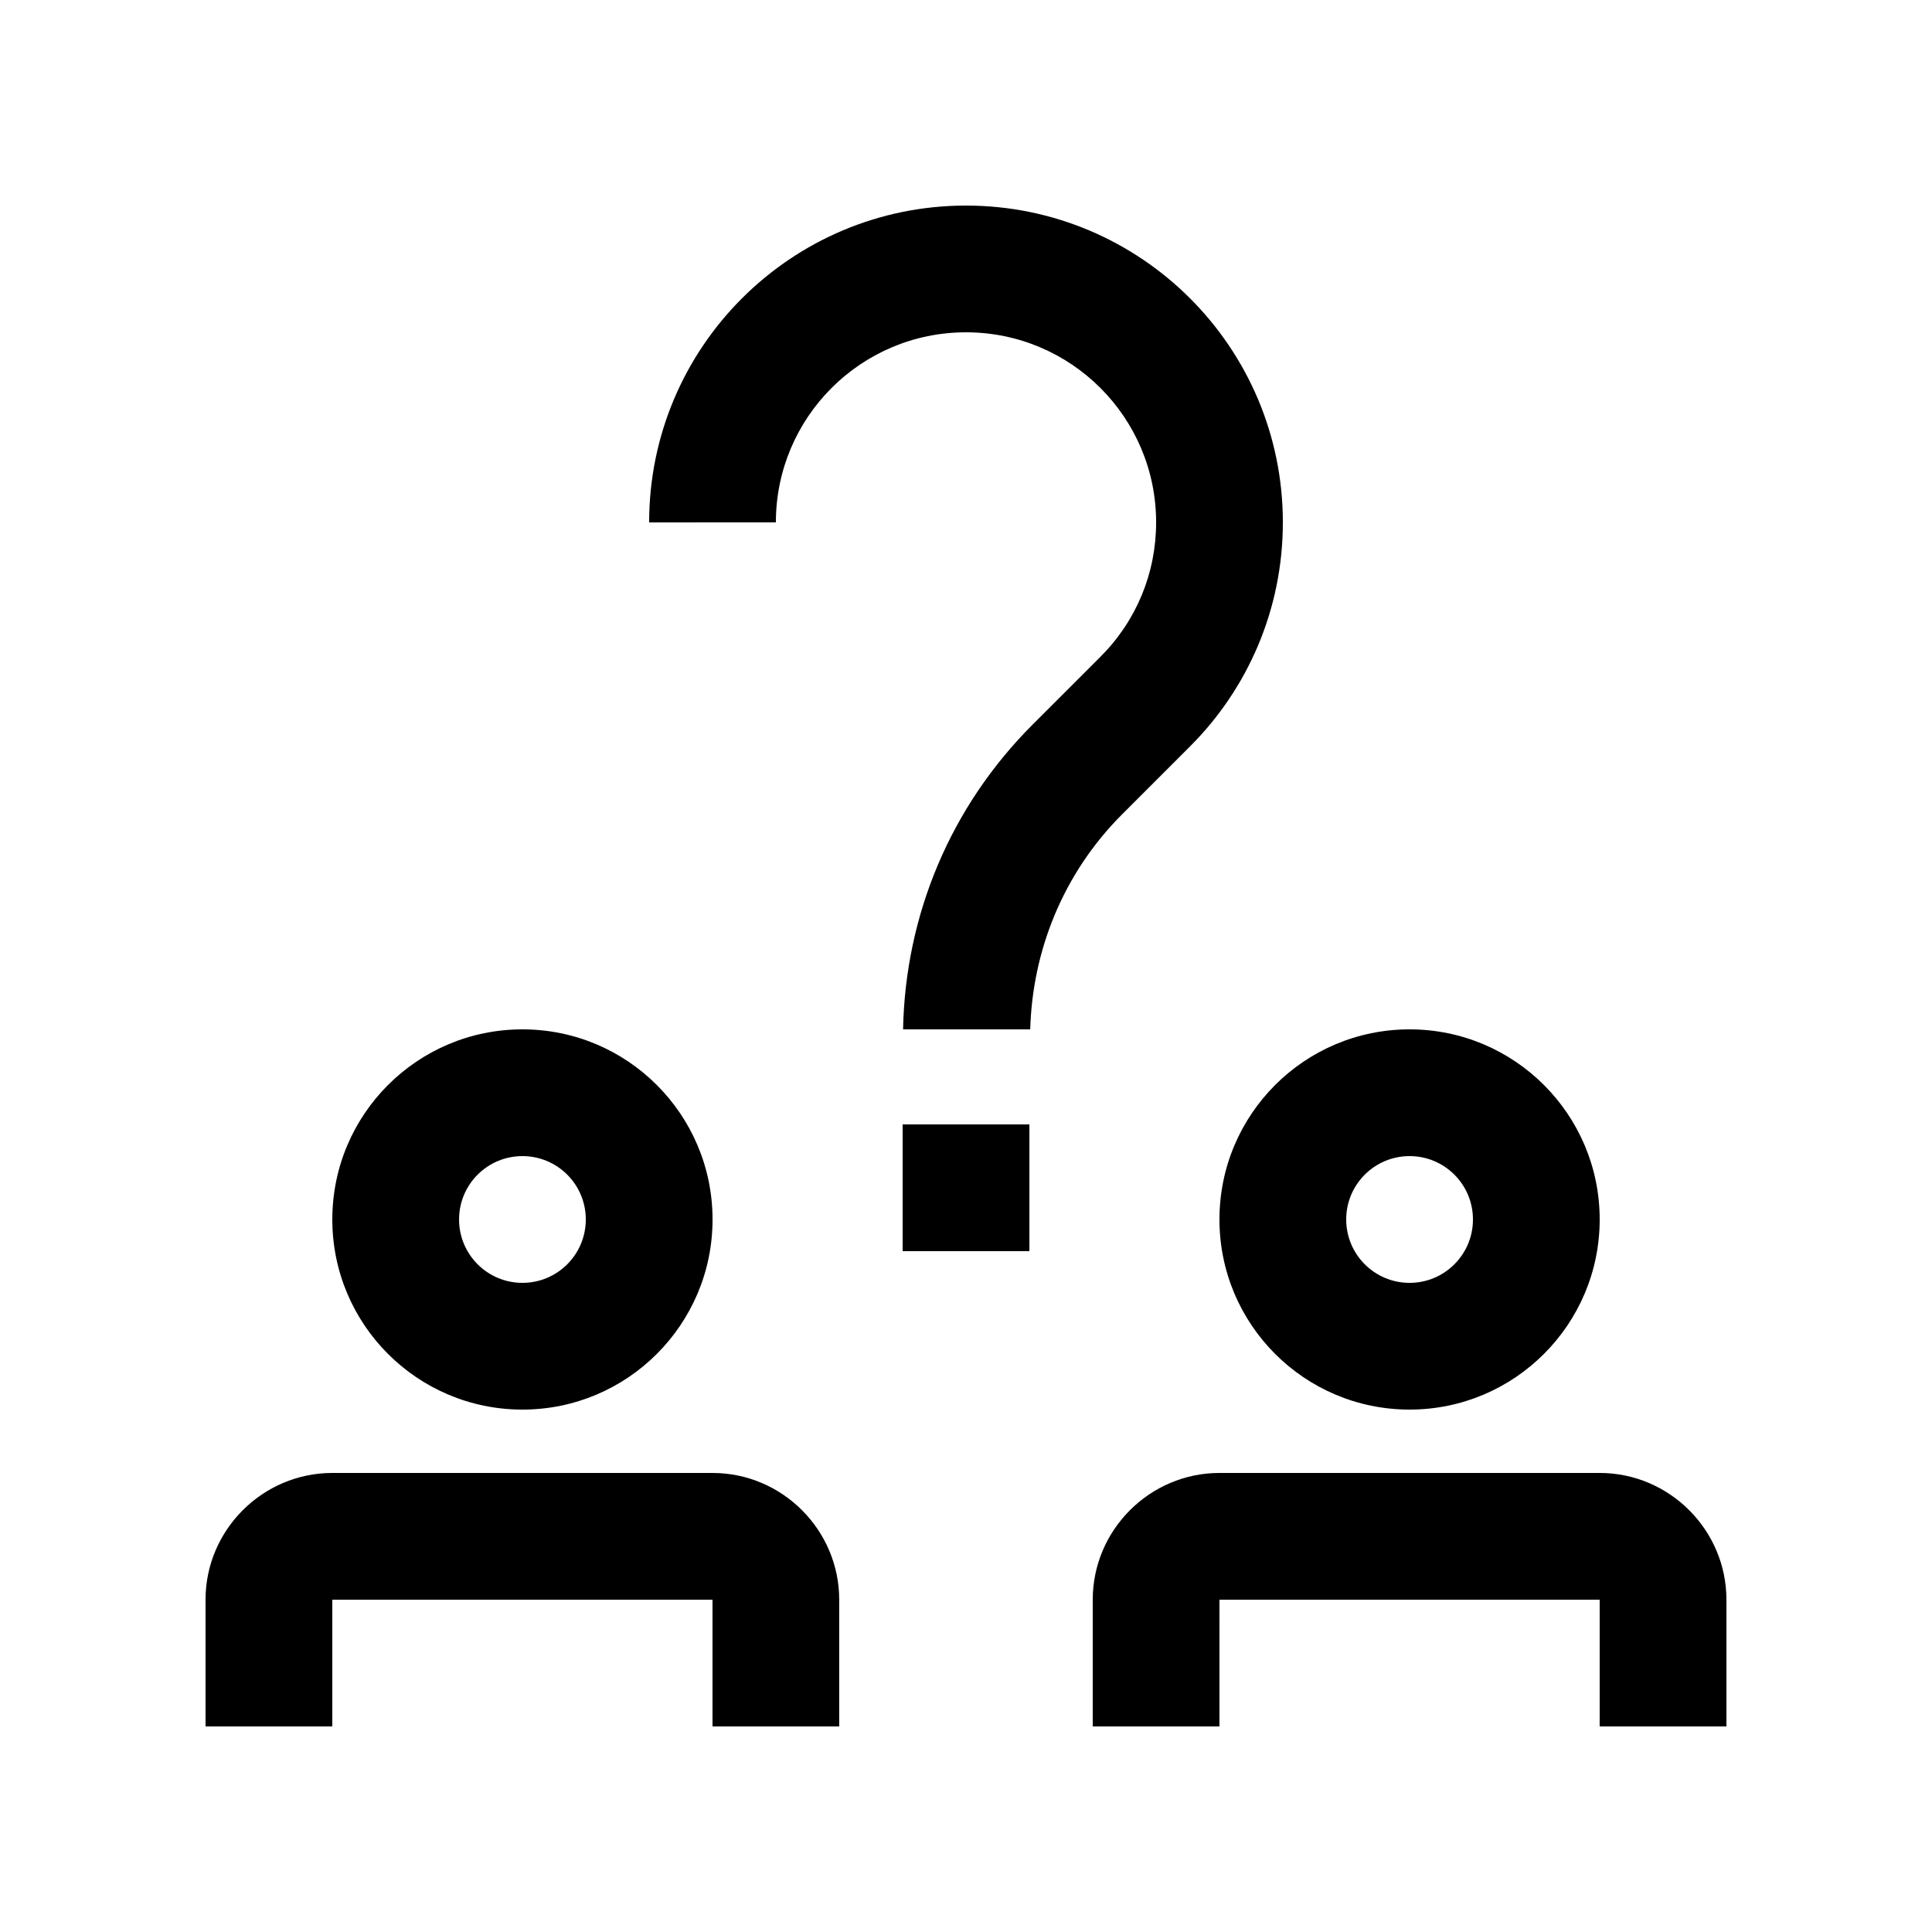
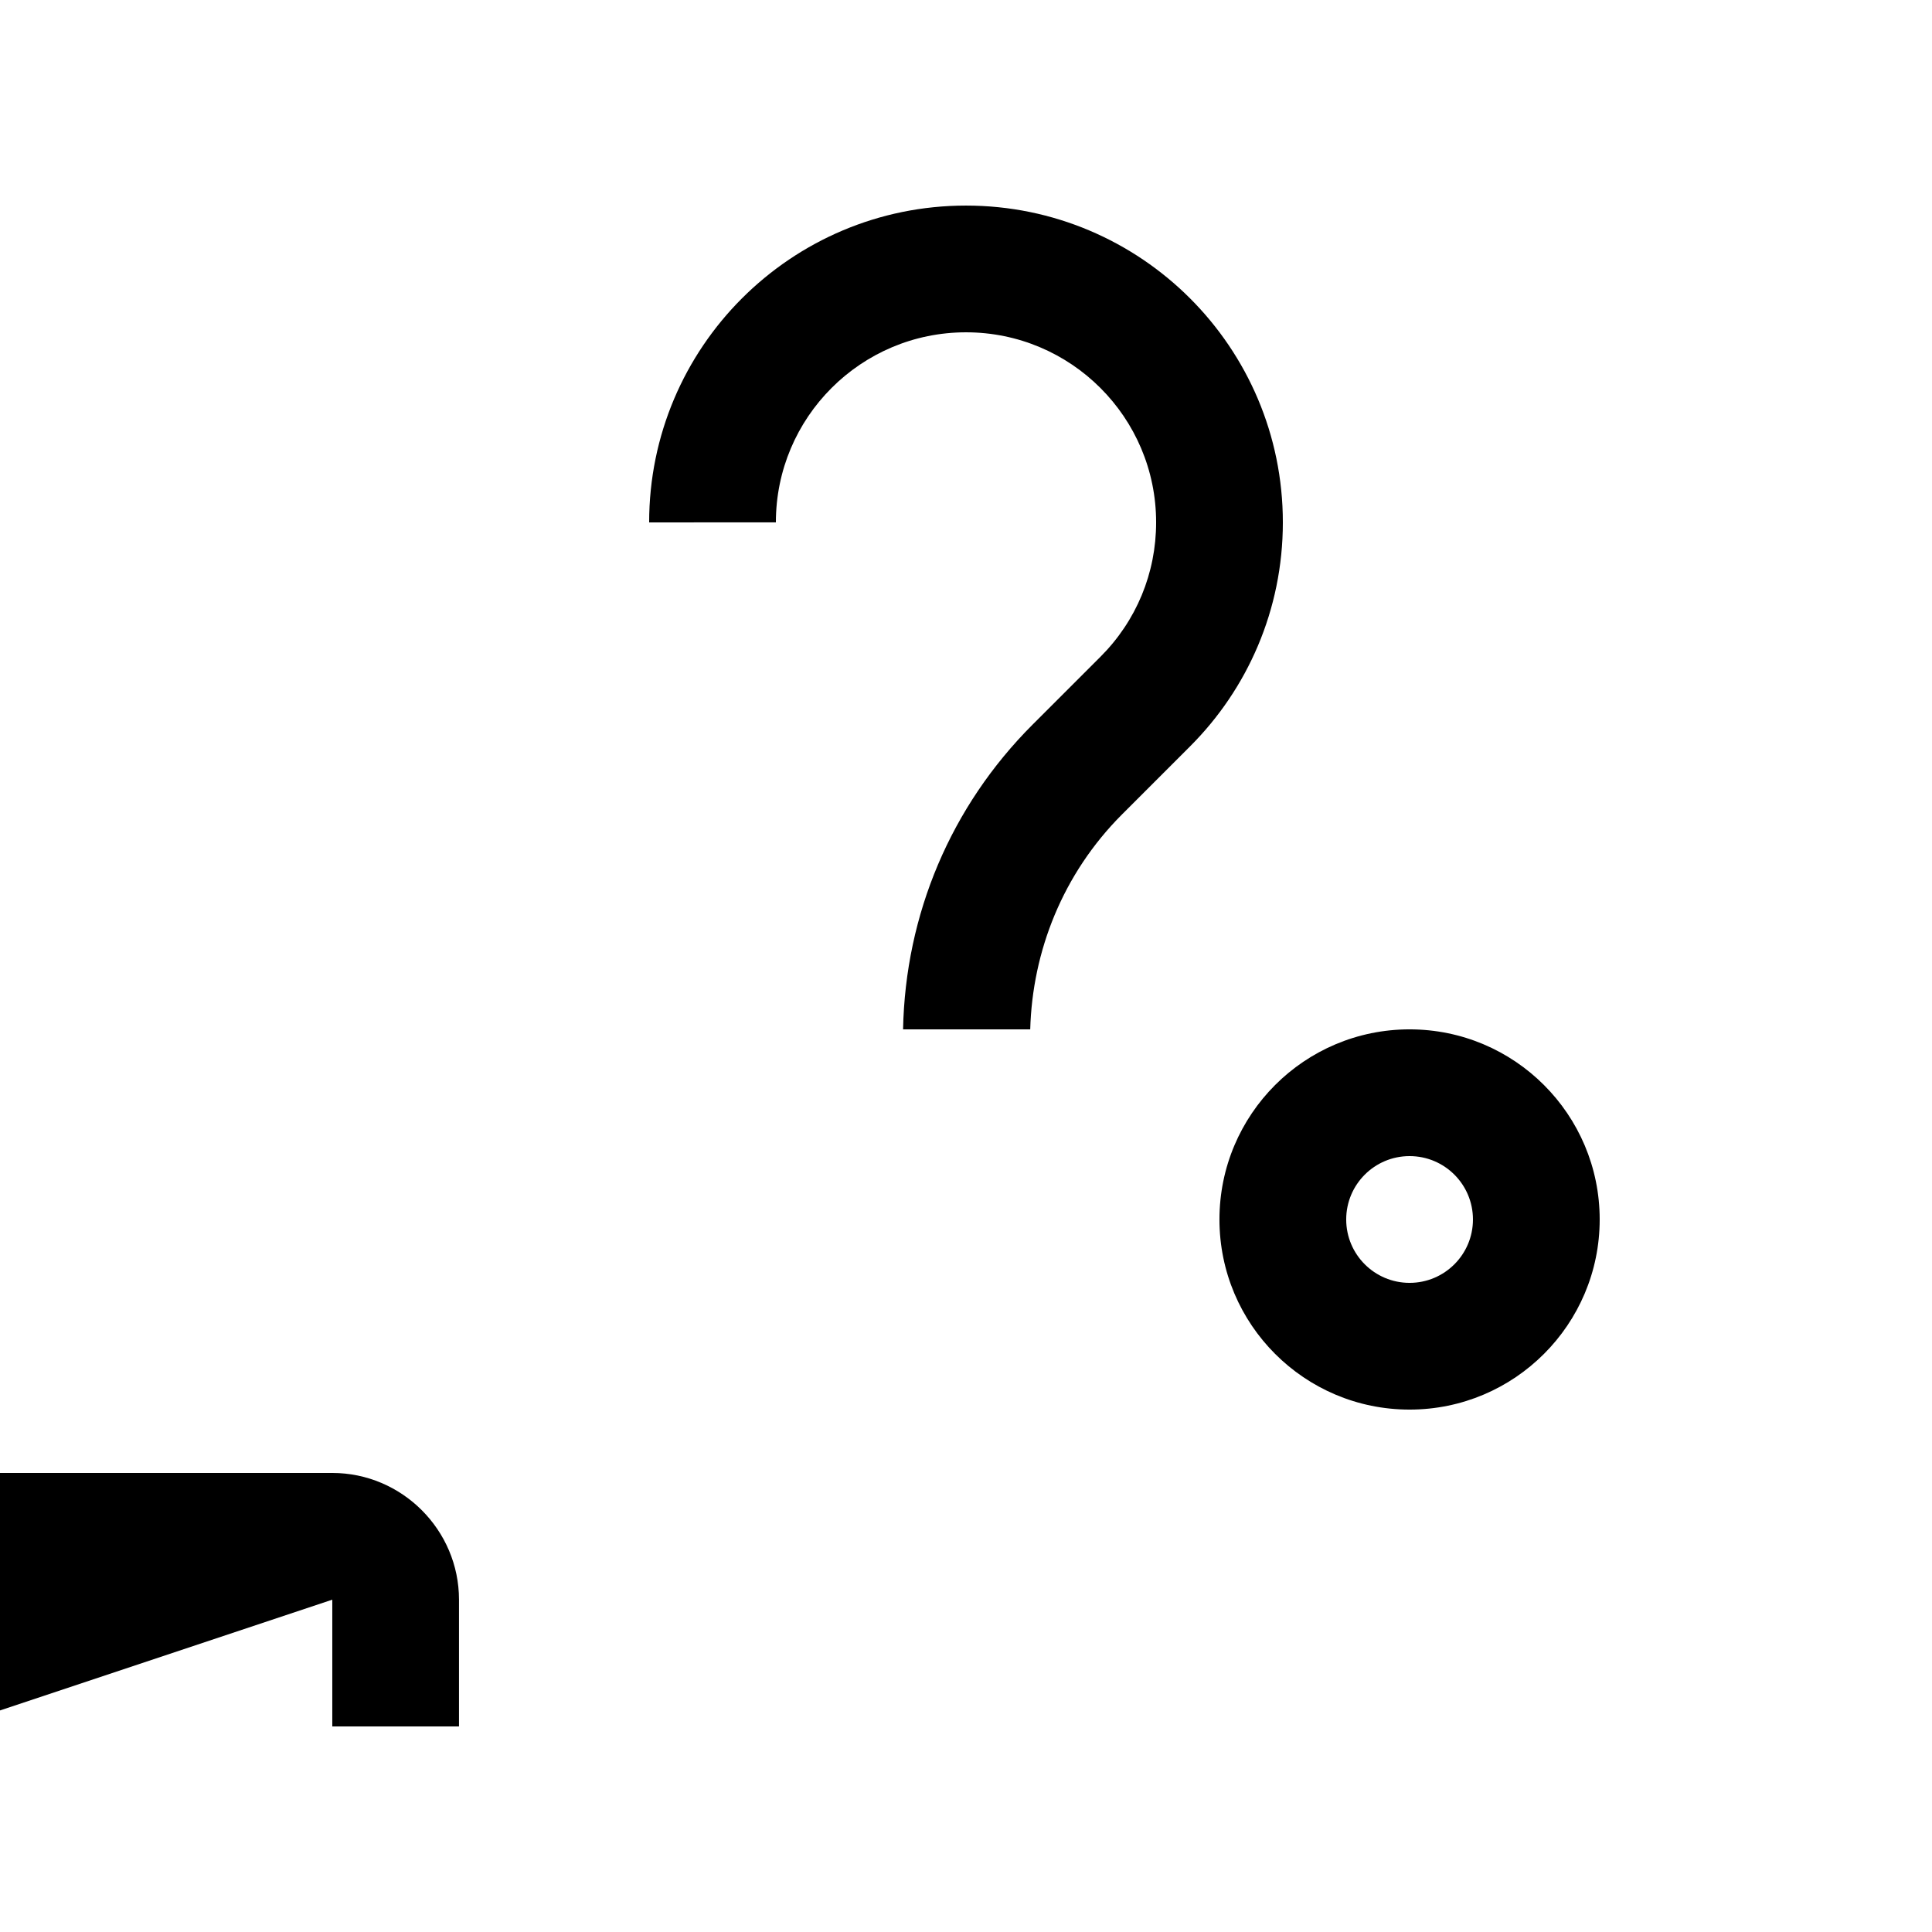
<svg xmlns="http://www.w3.org/2000/svg" fill="#000000" width="800px" height="800px" version="1.1" viewBox="144 144 512 512">
  <g>
-     <path d="m282.45 416.79c-27.844 0-50.383 22.555-50.383 50.383 0 27.816 22.535 50.383 50.383 50.383 27.816 0 50.383-22.566 50.383-50.383-0.004-27.824-22.566-50.383-50.383-50.383zm0 67.18c-9.281 0-16.793-7.527-16.793-16.797 0-9.281 7.512-16.793 16.793-16.793s16.793 7.512 16.793 16.793c0 9.27-7.512 16.797-16.793 16.797z" />
-     <path d="m232.06 567.93h100.76v33.59h33.578v-33.59c0-18.465-15.113-33.582-33.578-33.582h-100.76c-18.465 0-33.59 15.121-33.59 33.582l0.004 33.59h33.59z" />
+     <path d="m232.06 567.93v33.59h33.578v-33.59c0-18.465-15.113-33.582-33.578-33.582h-100.76c-18.465 0-33.59 15.121-33.59 33.582l0.004 33.59h33.59z" />
    <path d="m517.55 416.79c-27.844 0-50.383 22.555-50.383 50.383 0 27.816 22.535 50.383 50.383 50.383 27.816 0 50.383-22.566 50.383-50.383 0-27.824-22.566-50.383-50.383-50.383zm0 67.18c-9.281 0-16.793-7.527-16.793-16.797 0.004-9.281 7.516-16.793 16.793-16.793 9.285 0 16.797 7.512 16.797 16.793 0 9.27-7.512 16.797-16.797 16.797z" />
-     <path d="m467.17 567.93h100.76v33.59h33.59v-33.59c0-18.465-15.121-33.582-33.59-33.582h-100.76c-18.465 0-33.582 15.121-33.582 33.582l-0.004 33.59h33.582z" />
    <path d="m400 198.48c-46.379 0-83.969 37.59-83.969 83.961l33.586-0.008c0-27.816 22.562-50.367 50.383-50.367 27.816 0 50.383 22.551 50.383 50.367 0 13.461-5.231 26.105-14.762 35.629l-18.008 18c-21.633 21.648-33.684 50.25-34.293 80.734h33.699c0.574-20.66 8.574-41.203 24.355-56.996l17.992-17.992c15.203-15.184 24.602-36.18 24.602-59.367 0-46.375-37.59-83.961-83.969-83.961z" />
-     <path d="m383.21 441.98h33.59v33.59h-33.59z" />
  </g>
</svg>